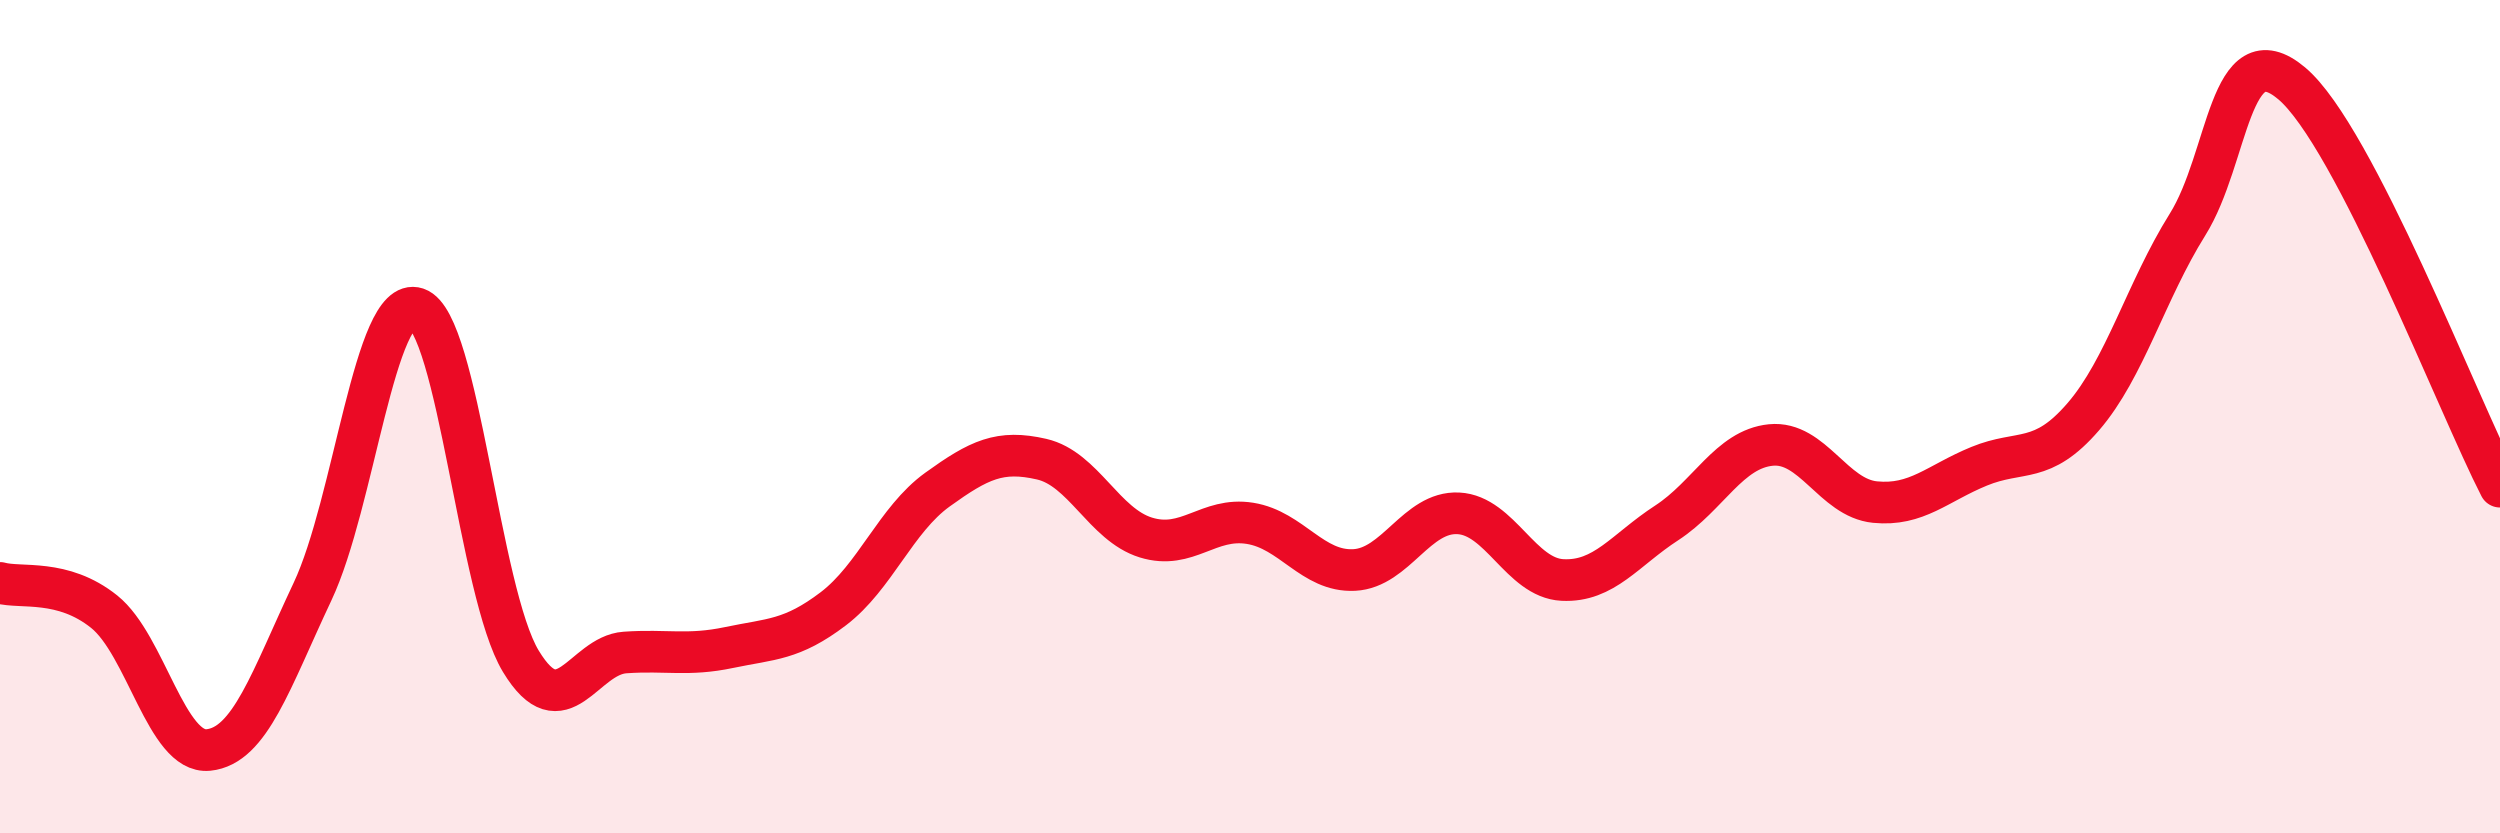
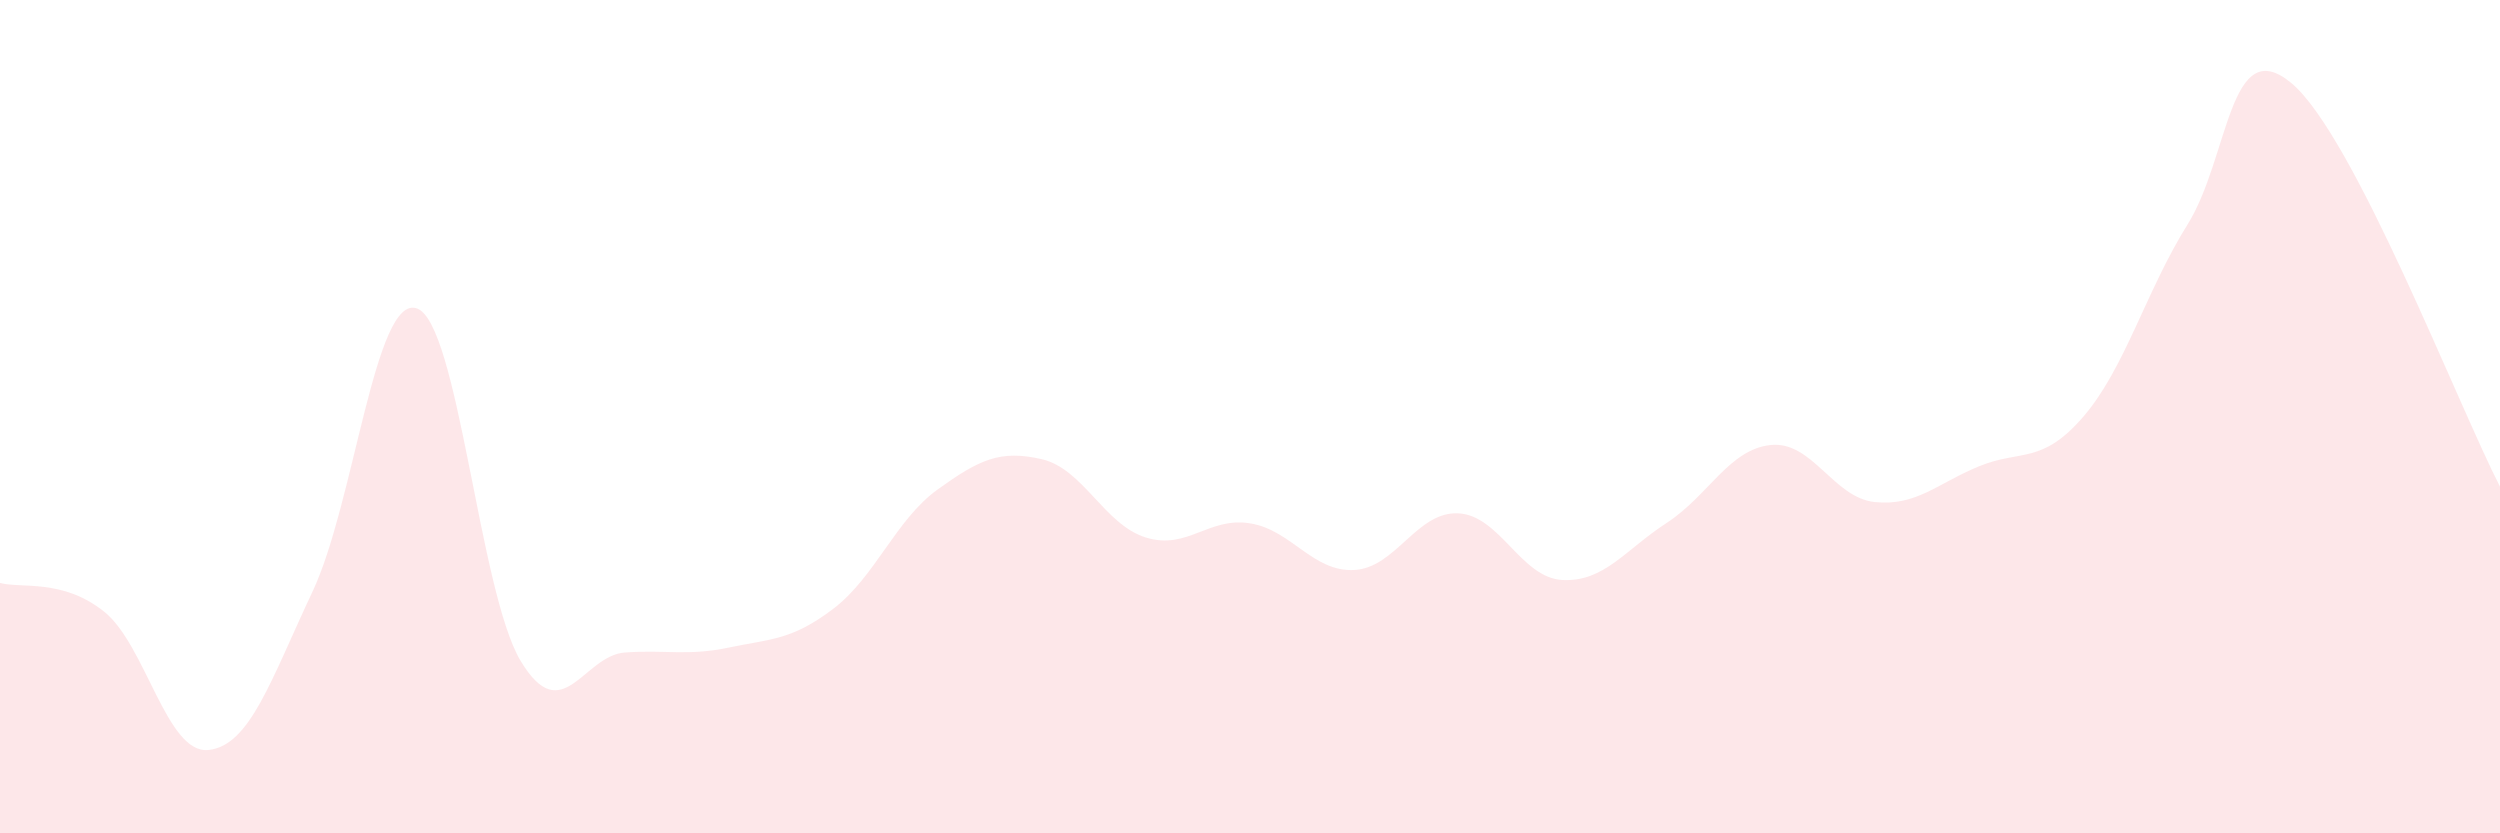
<svg xmlns="http://www.w3.org/2000/svg" width="60" height="20" viewBox="0 0 60 20">
  <path d="M 0,13.99 C 0.5,14.13 1.5,13.88 2.5,14.68 C 3.5,15.48 4,18.1 5,18 C 6,17.9 6.5,16.32 7.5,14.2 C 8.5,12.08 9,7.07 10,7.4 C 11,7.73 11.5,14.22 12.5,15.87 C 13.5,17.52 14,15.73 15,15.66 C 16,15.59 16.5,15.75 17.5,15.54 C 18.5,15.33 19,15.37 20,14.61 C 21,13.85 21.5,12.47 22.5,11.75 C 23.5,11.03 24,10.79 25,11.02 C 26,11.25 26.5,12.59 27.5,12.9 C 28.5,13.21 29,12.4 30,12.56 C 31,12.72 31.5,13.73 32.5,13.68 C 33.5,13.63 34,12.27 35,12.32 C 36,12.37 36.5,13.87 37.5,13.92 C 38.5,13.97 39,13.2 40,12.55 C 41,11.9 41.5,10.78 42.5,10.68 C 43.5,10.58 44,11.95 45,12.05 C 46,12.15 46.5,11.6 47.5,11.19 C 48.5,10.78 49,11.16 50,10 C 51,8.84 51.5,6.99 52.5,5.39 C 53.5,3.79 53.5,0.74 55,2 C 56.5,3.26 59,9.74 60,11.68L60 20L0 20Z" fill="#EB0A25" opacity="0.1" stroke-linecap="round" stroke-linejoin="round" />
-   <path d="M 0,13.99 C 0.5,14.13 1.5,13.88 2.5,14.68 C 3.5,15.48 4,18.1 5,18 C 6,17.9 6.5,16.32 7.5,14.2 C 8.5,12.08 9,7.07 10,7.4 C 11,7.73 11.5,14.22 12.5,15.87 C 13.5,17.52 14,15.73 15,15.66 C 16,15.59 16.5,15.75 17.5,15.54 C 18.5,15.33 19,15.37 20,14.61 C 21,13.85 21.5,12.47 22.5,11.75 C 23.5,11.03 24,10.79 25,11.02 C 26,11.25 26.5,12.59 27.5,12.9 C 28.5,13.21 29,12.4 30,12.56 C 31,12.72 31.5,13.73 32.5,13.68 C 33.5,13.63 34,12.27 35,12.32 C 36,12.37 36.5,13.87 37.5,13.92 C 38.5,13.97 39,13.2 40,12.55 C 41,11.9 41.5,10.78 42.5,10.68 C 43.5,10.58 44,11.95 45,12.05 C 46,12.15 46.5,11.6 47.5,11.19 C 48.5,10.78 49,11.16 50,10 C 51,8.84 51.5,6.99 52.5,5.39 C 53.5,3.79 53.5,0.74 55,2 C 56.5,3.26 59,9.74 60,11.68" stroke="#EB0A25" stroke-width="1" fill="none" stroke-linecap="round" stroke-linejoin="round" />
</svg>